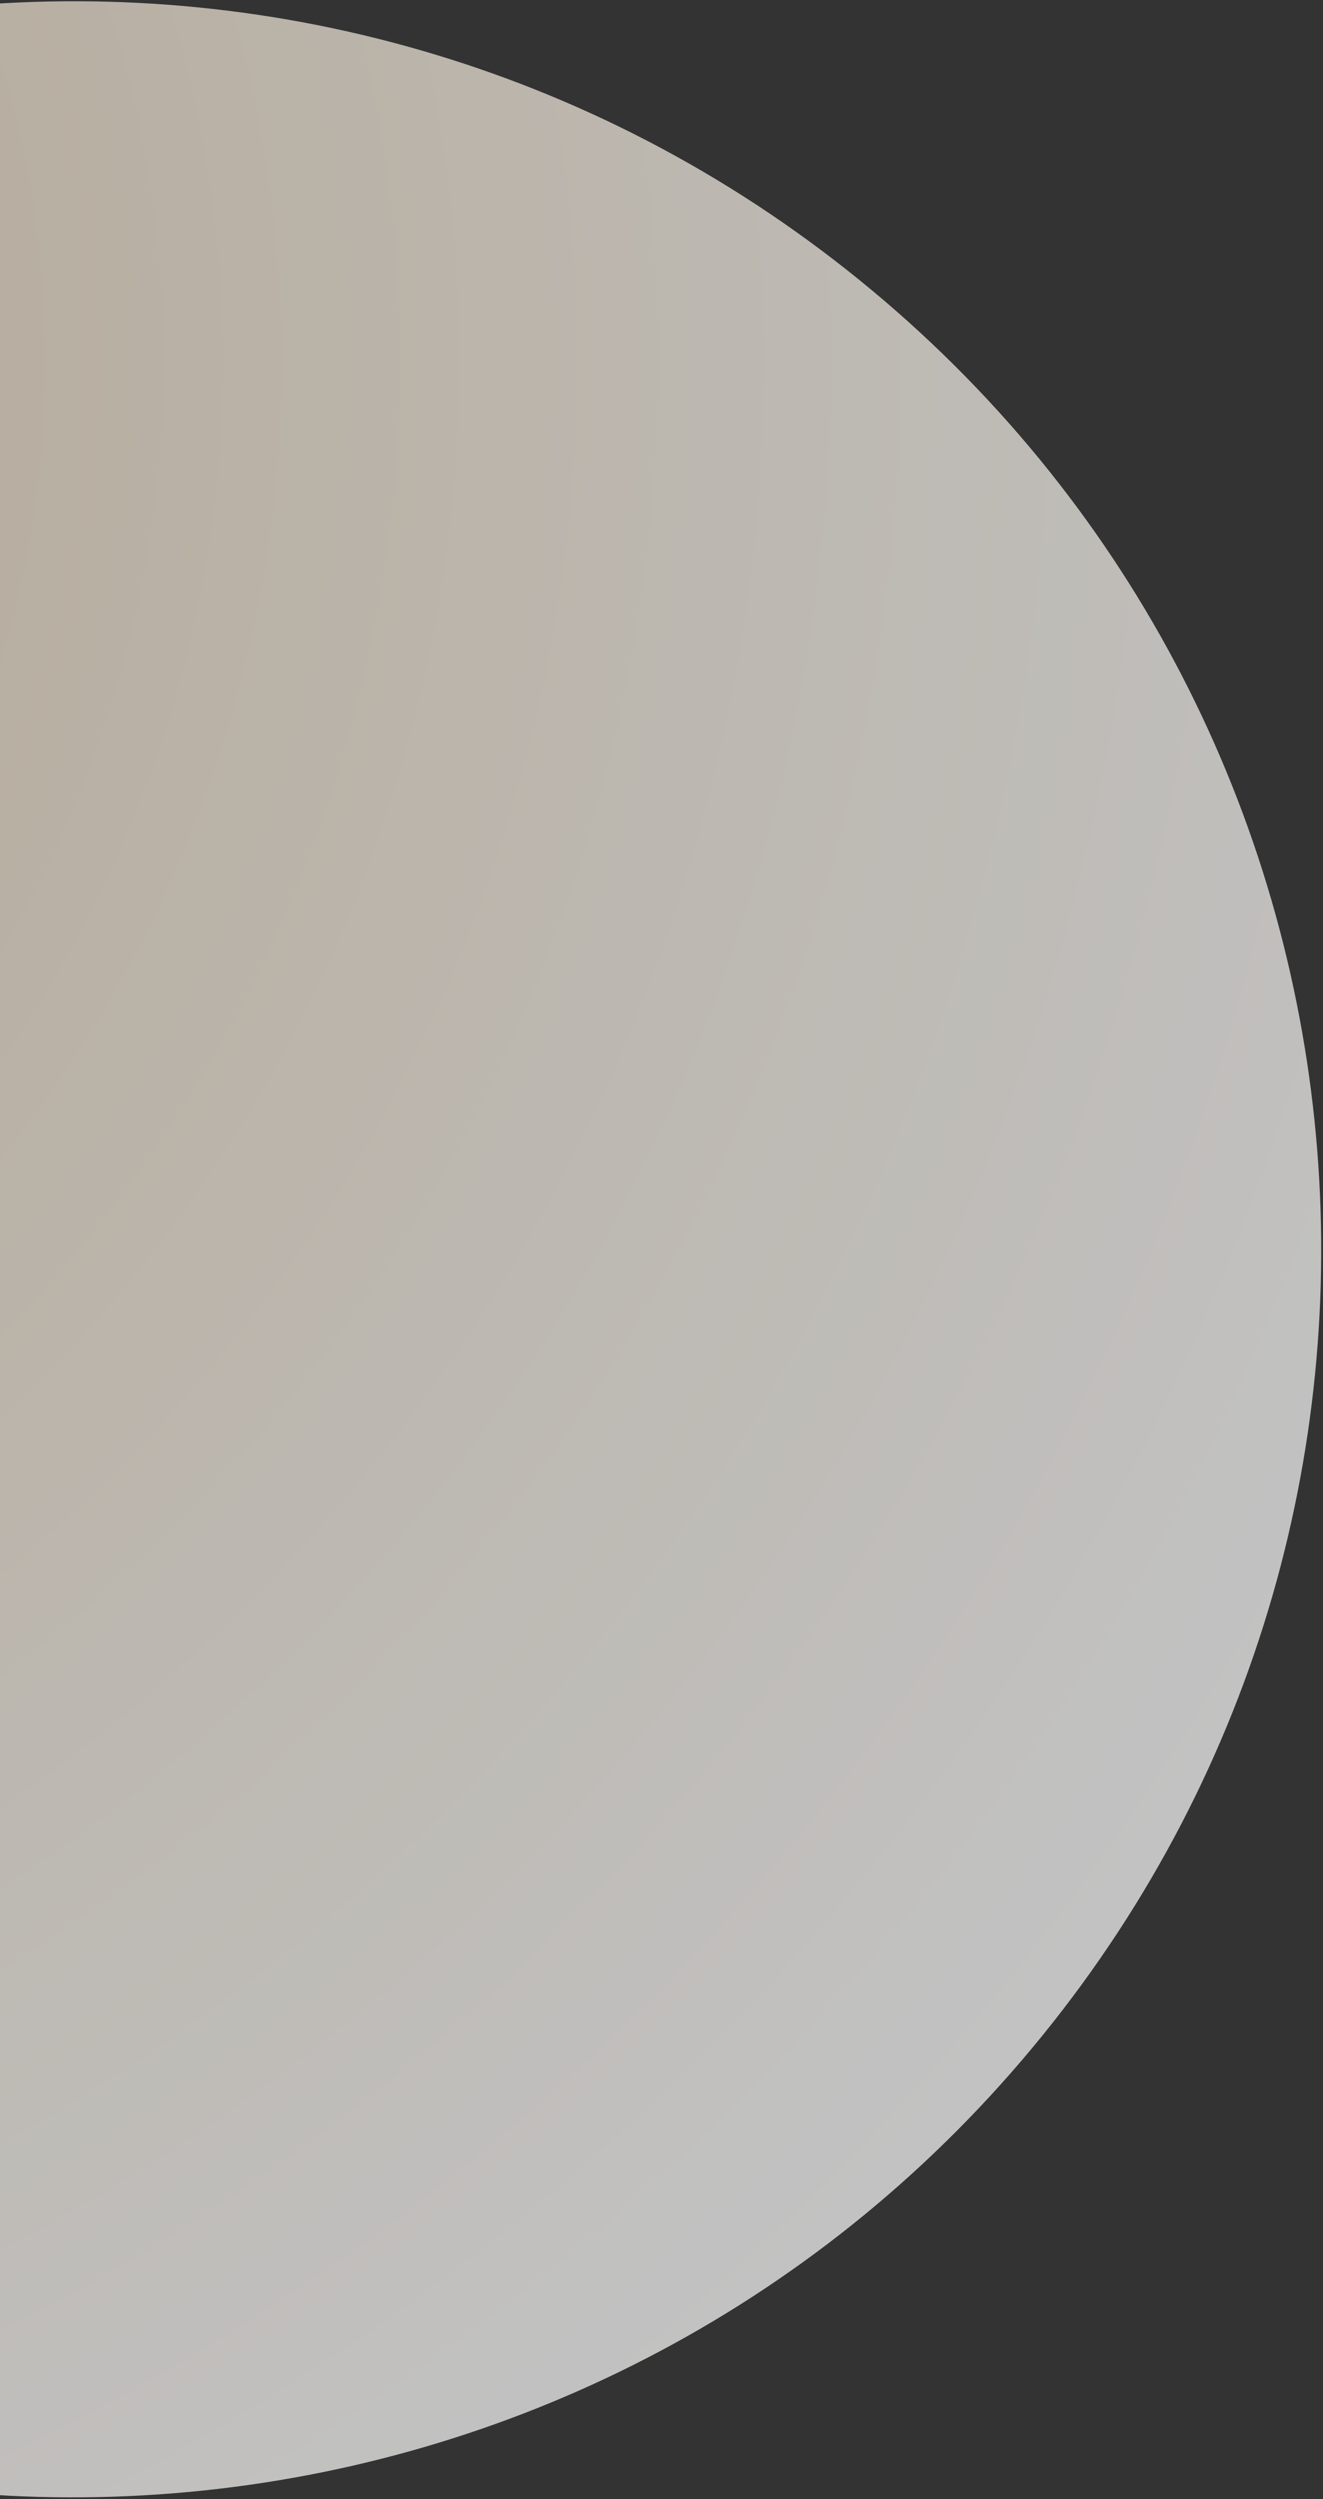
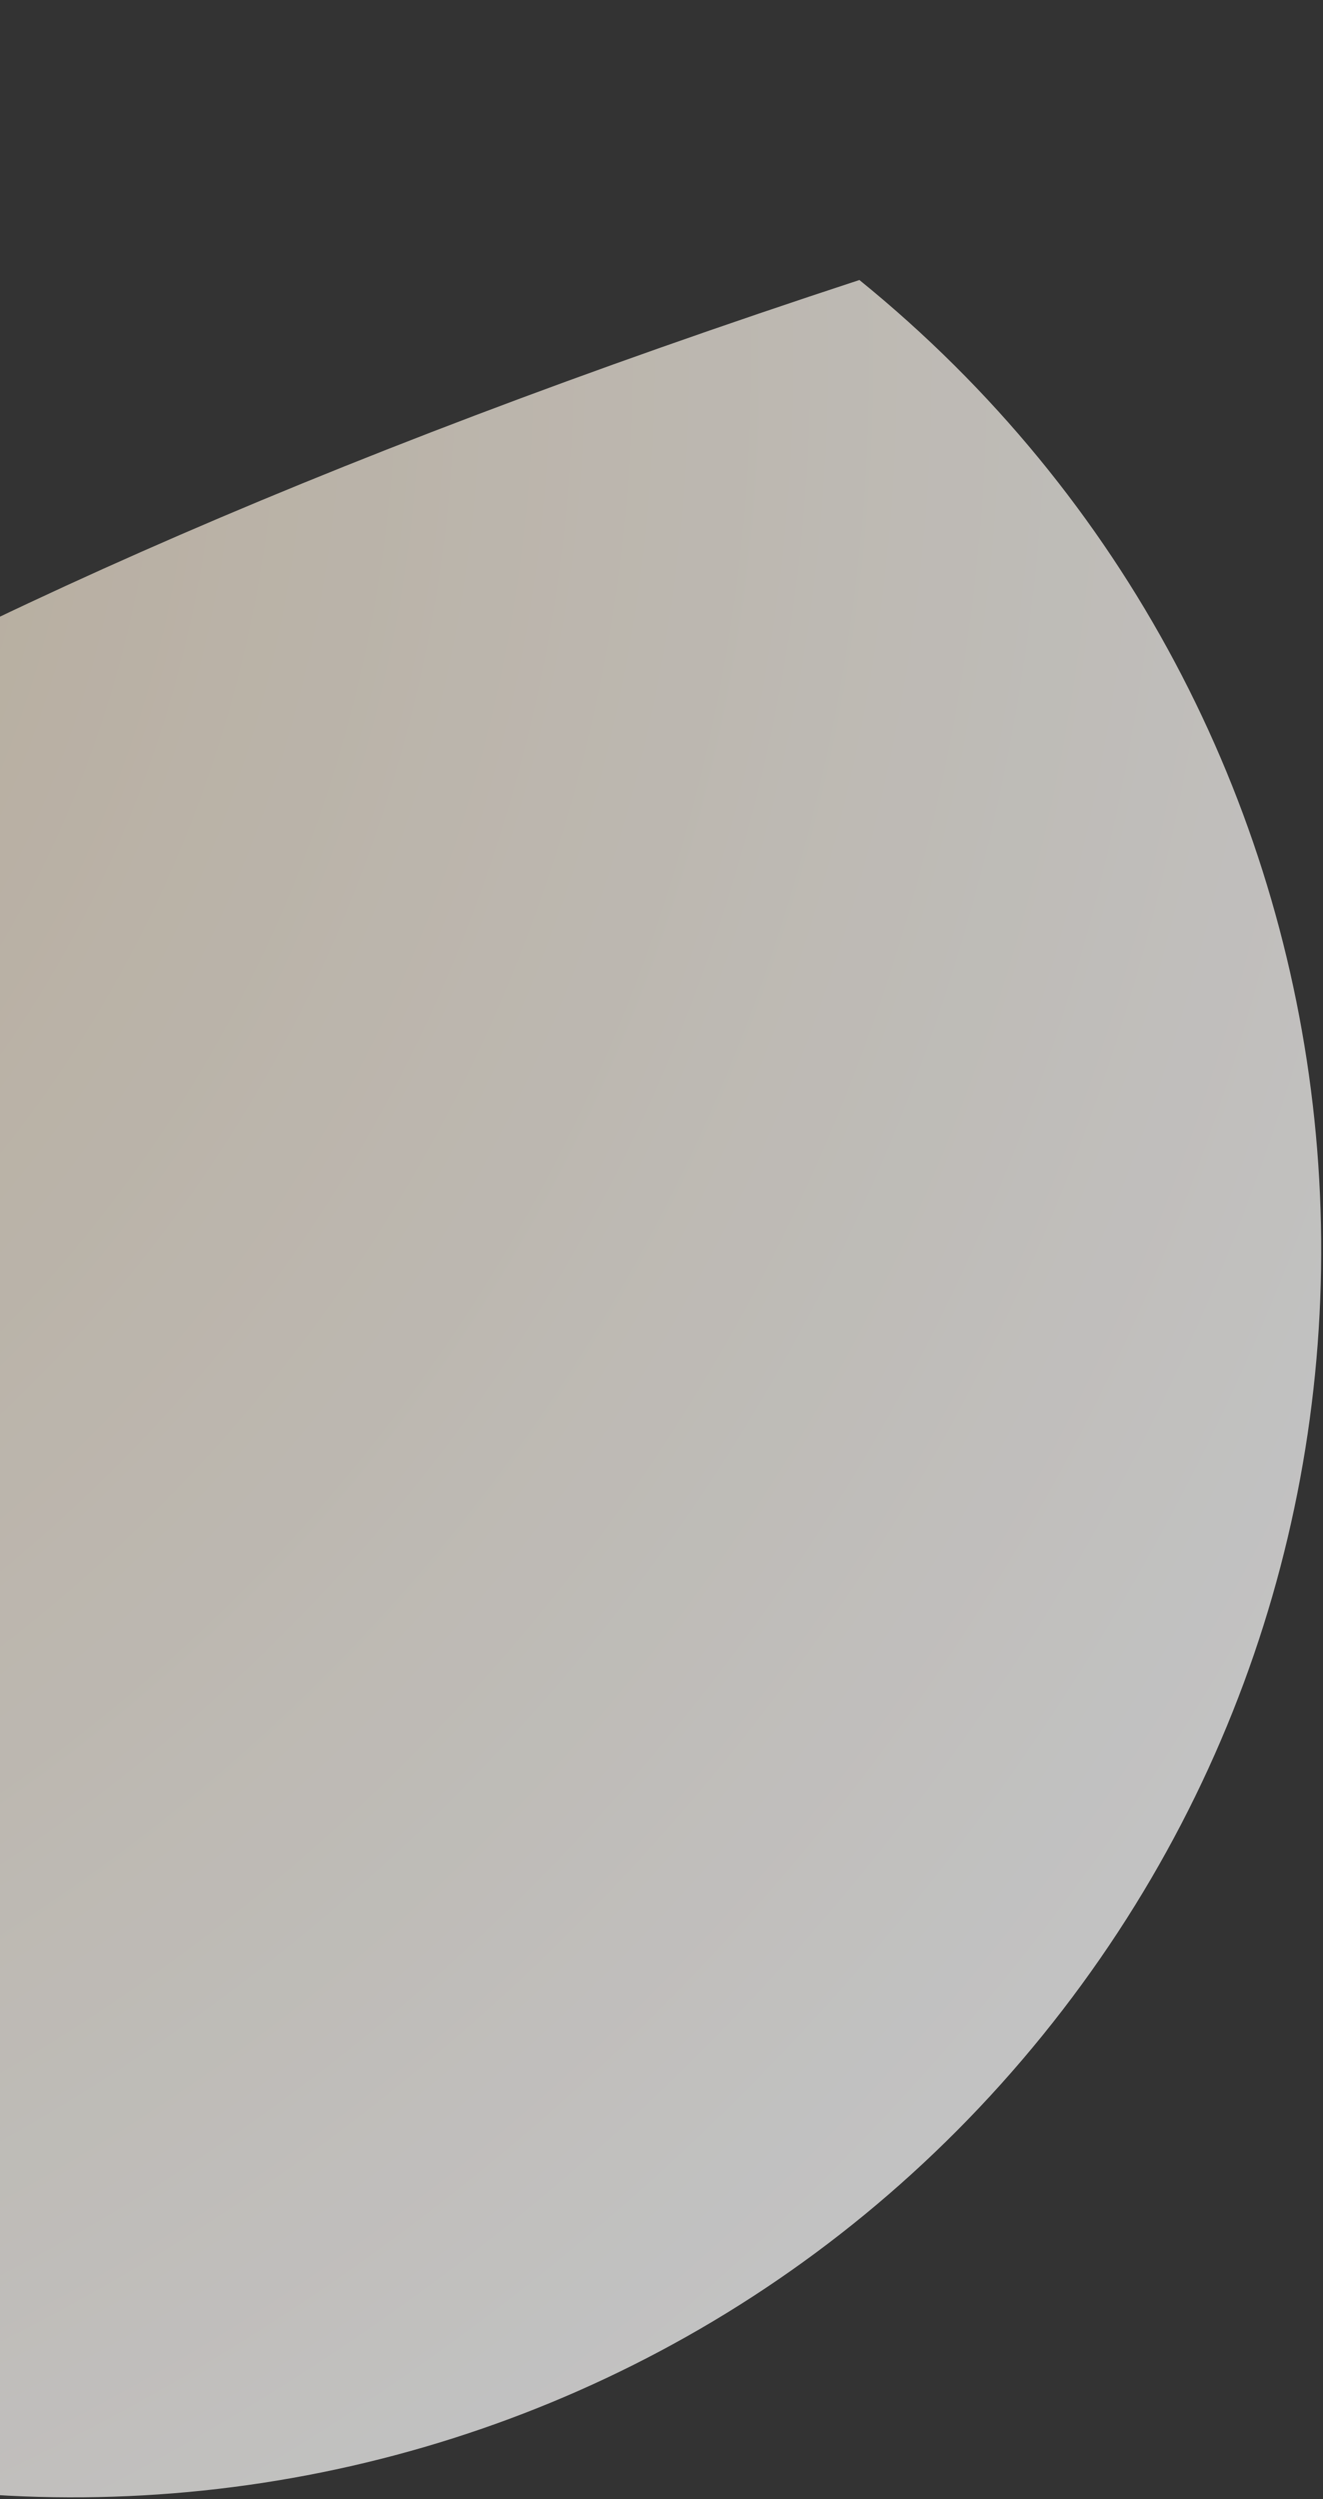
<svg xmlns="http://www.w3.org/2000/svg" width="296" height="559" viewBox="0 0 296 559" fill="none">
  <rect x="0" y="0" width="296" height="559" fill="#333333" stroke="none" />
  <g style="mix-blend-mode:multiply" opacity="0.7">
-     <path d="M-159.4 496.246C-39.66 593.359 136.133 575.016 233.246 455.277C330.359 335.537 312.016 159.743 192.277 62.631C72.537 -34.482 -103.257 -16.14 -200.369 103.6C-297.482 223.34 -279.14 399.133 -159.4 496.246Z" fill="url(#paint0_radial_580_3611)" style="mix-blend-mode:plus-lighter" />
+     <path d="M-159.4 496.246C-39.66 593.359 136.133 575.016 233.246 455.277C330.359 335.537 312.016 159.743 192.277 62.631C-297.482 223.34 -279.14 399.133 -159.4 496.246Z" fill="url(#paint0_radial_580_3611)" style="mix-blend-mode:plus-lighter" />
  </g>
  <defs>
    <radialGradient id="paint0_radial_580_3611" cx="0" cy="0" r="1" gradientUnits="userSpaceOnUse" gradientTransform="translate(-212.91 73.349) rotate(14.442) scale(576.664)">
      <stop stop-color="#E8D3B4" />
      <stop offset="1" stop-color="white" />
    </radialGradient>
  </defs>
</svg>